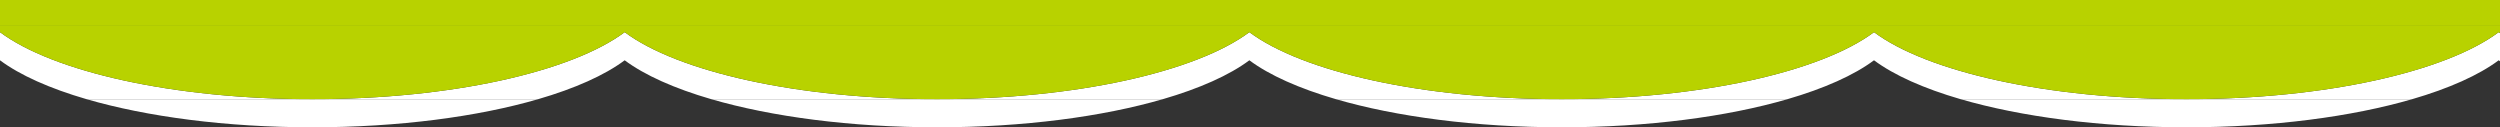
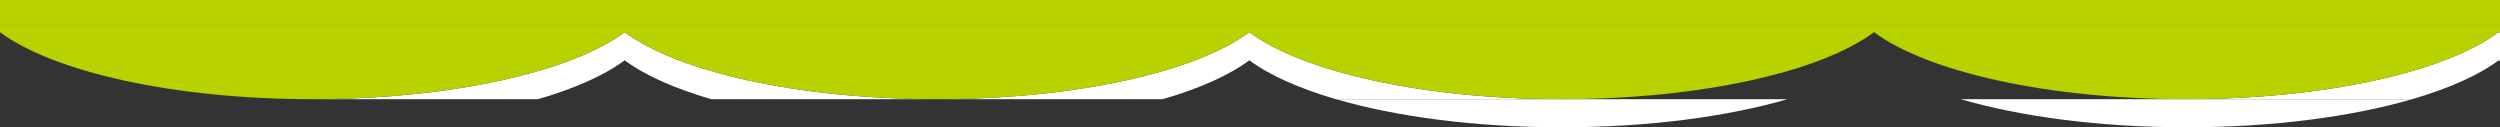
<svg xmlns="http://www.w3.org/2000/svg" id="_レイヤー_2" viewBox="0 0 1034.21 52.65">
  <rect x="0" y="0" width="1034.21" height="52.65" fill="#333333" stroke="none" />
  <defs>
    <style>.cls-1{fill:#b8d200;}.cls-1,.cls-2{stroke-width:0px;}.cls-2{fill:#fff;}</style>
  </defs>
  <g id="_レイヤー_1-2">
-     <path class="cls-2" d="M387.63,41.03h-93.39c24.89,7.23,57.58,11.63,93.39,11.63s68.49-4.39,93.39-11.63h-93.39Z" />
    <path class="cls-2" d="M258.42,24.94c8.32,6.19,20.62,11.67,35.82,16.09h93.39c-57.67,0-107.28-11.39-129.21-27.72-21.93,16.32-71.53,27.72-129.21,27.72h93.39c15.21-4.42,27.51-9.9,35.82-16.09Z" />
    <path class="cls-2" d="M904.46,41.03h93.39c15.21-4.42,27.51-9.9,35.82-16.09.17.13.36.26.54.38v-11.63c-.18-.13-.37-.26-.54-.38-21.93,16.32-71.54,27.72-129.21,27.72Z" />
-     <path class="cls-2" d="M129.21,41.03H35.82c24.89,7.23,57.58,11.63,93.39,11.63s68.49-4.39,93.39-11.63h-93.39Z" />
-     <path class="cls-2" d="M129.21,41.03C71.53,41.03,21.93,29.63,0,13.31v11.63c8.32,6.19,20.62,11.67,35.82,16.09h93.39Z" />
-     <path class="cls-2" d="M811.08,41.03c24.89,7.23,57.58,11.63,93.39,11.63s68.49-4.39,93.39-11.63h-186.77Z" />
+     <path class="cls-2" d="M811.08,41.03c24.89,7.23,57.58,11.63,93.39,11.63s68.49-4.39,93.39-11.63Z" />
    <path class="cls-2" d="M646.05,41.03h-93.39c24.89,7.23,57.58,11.63,93.39,11.63s68.49-4.39,93.38-11.63h-93.38Z" />
    <path class="cls-2" d="M516.84,24.94c8.32,6.19,20.62,11.67,35.82,16.09h93.39c-57.67,0-107.28-11.39-129.21-27.72-21.93,16.32-71.54,27.72-129.21,27.72h93.39c15.21-4.42,27.51-9.9,35.82-16.09Z" />
-     <path class="cls-2" d="M775.25,24.94c8.32,6.19,20.62,11.67,35.82,16.09h93.39c-57.67,0-107.28-11.39-129.21-27.72-21.93,16.32-71.54,27.72-129.21,27.72h93.38c15.21-4.42,27.51-9.9,35.82-16.09Z" />
    <rect class="cls-1" width="1034.21" height="10.73" />
    <path class="cls-1" d="M0,13.31c21.93,16.32,71.53,27.72,129.21,27.72s107.28-11.39,129.21-27.72c21.93,16.32,71.54,27.72,129.21,27.72s107.28-11.39,129.21-27.72c21.93,16.32,71.54,27.72,129.21,27.72s107.28-11.39,129.21-27.72c21.93,16.32,71.54,27.72,129.21,27.72s107.28-11.39,129.21-27.72c.17.13.36.26.54.38v-2.97H0v2.58Z" />
  </g>
</svg>